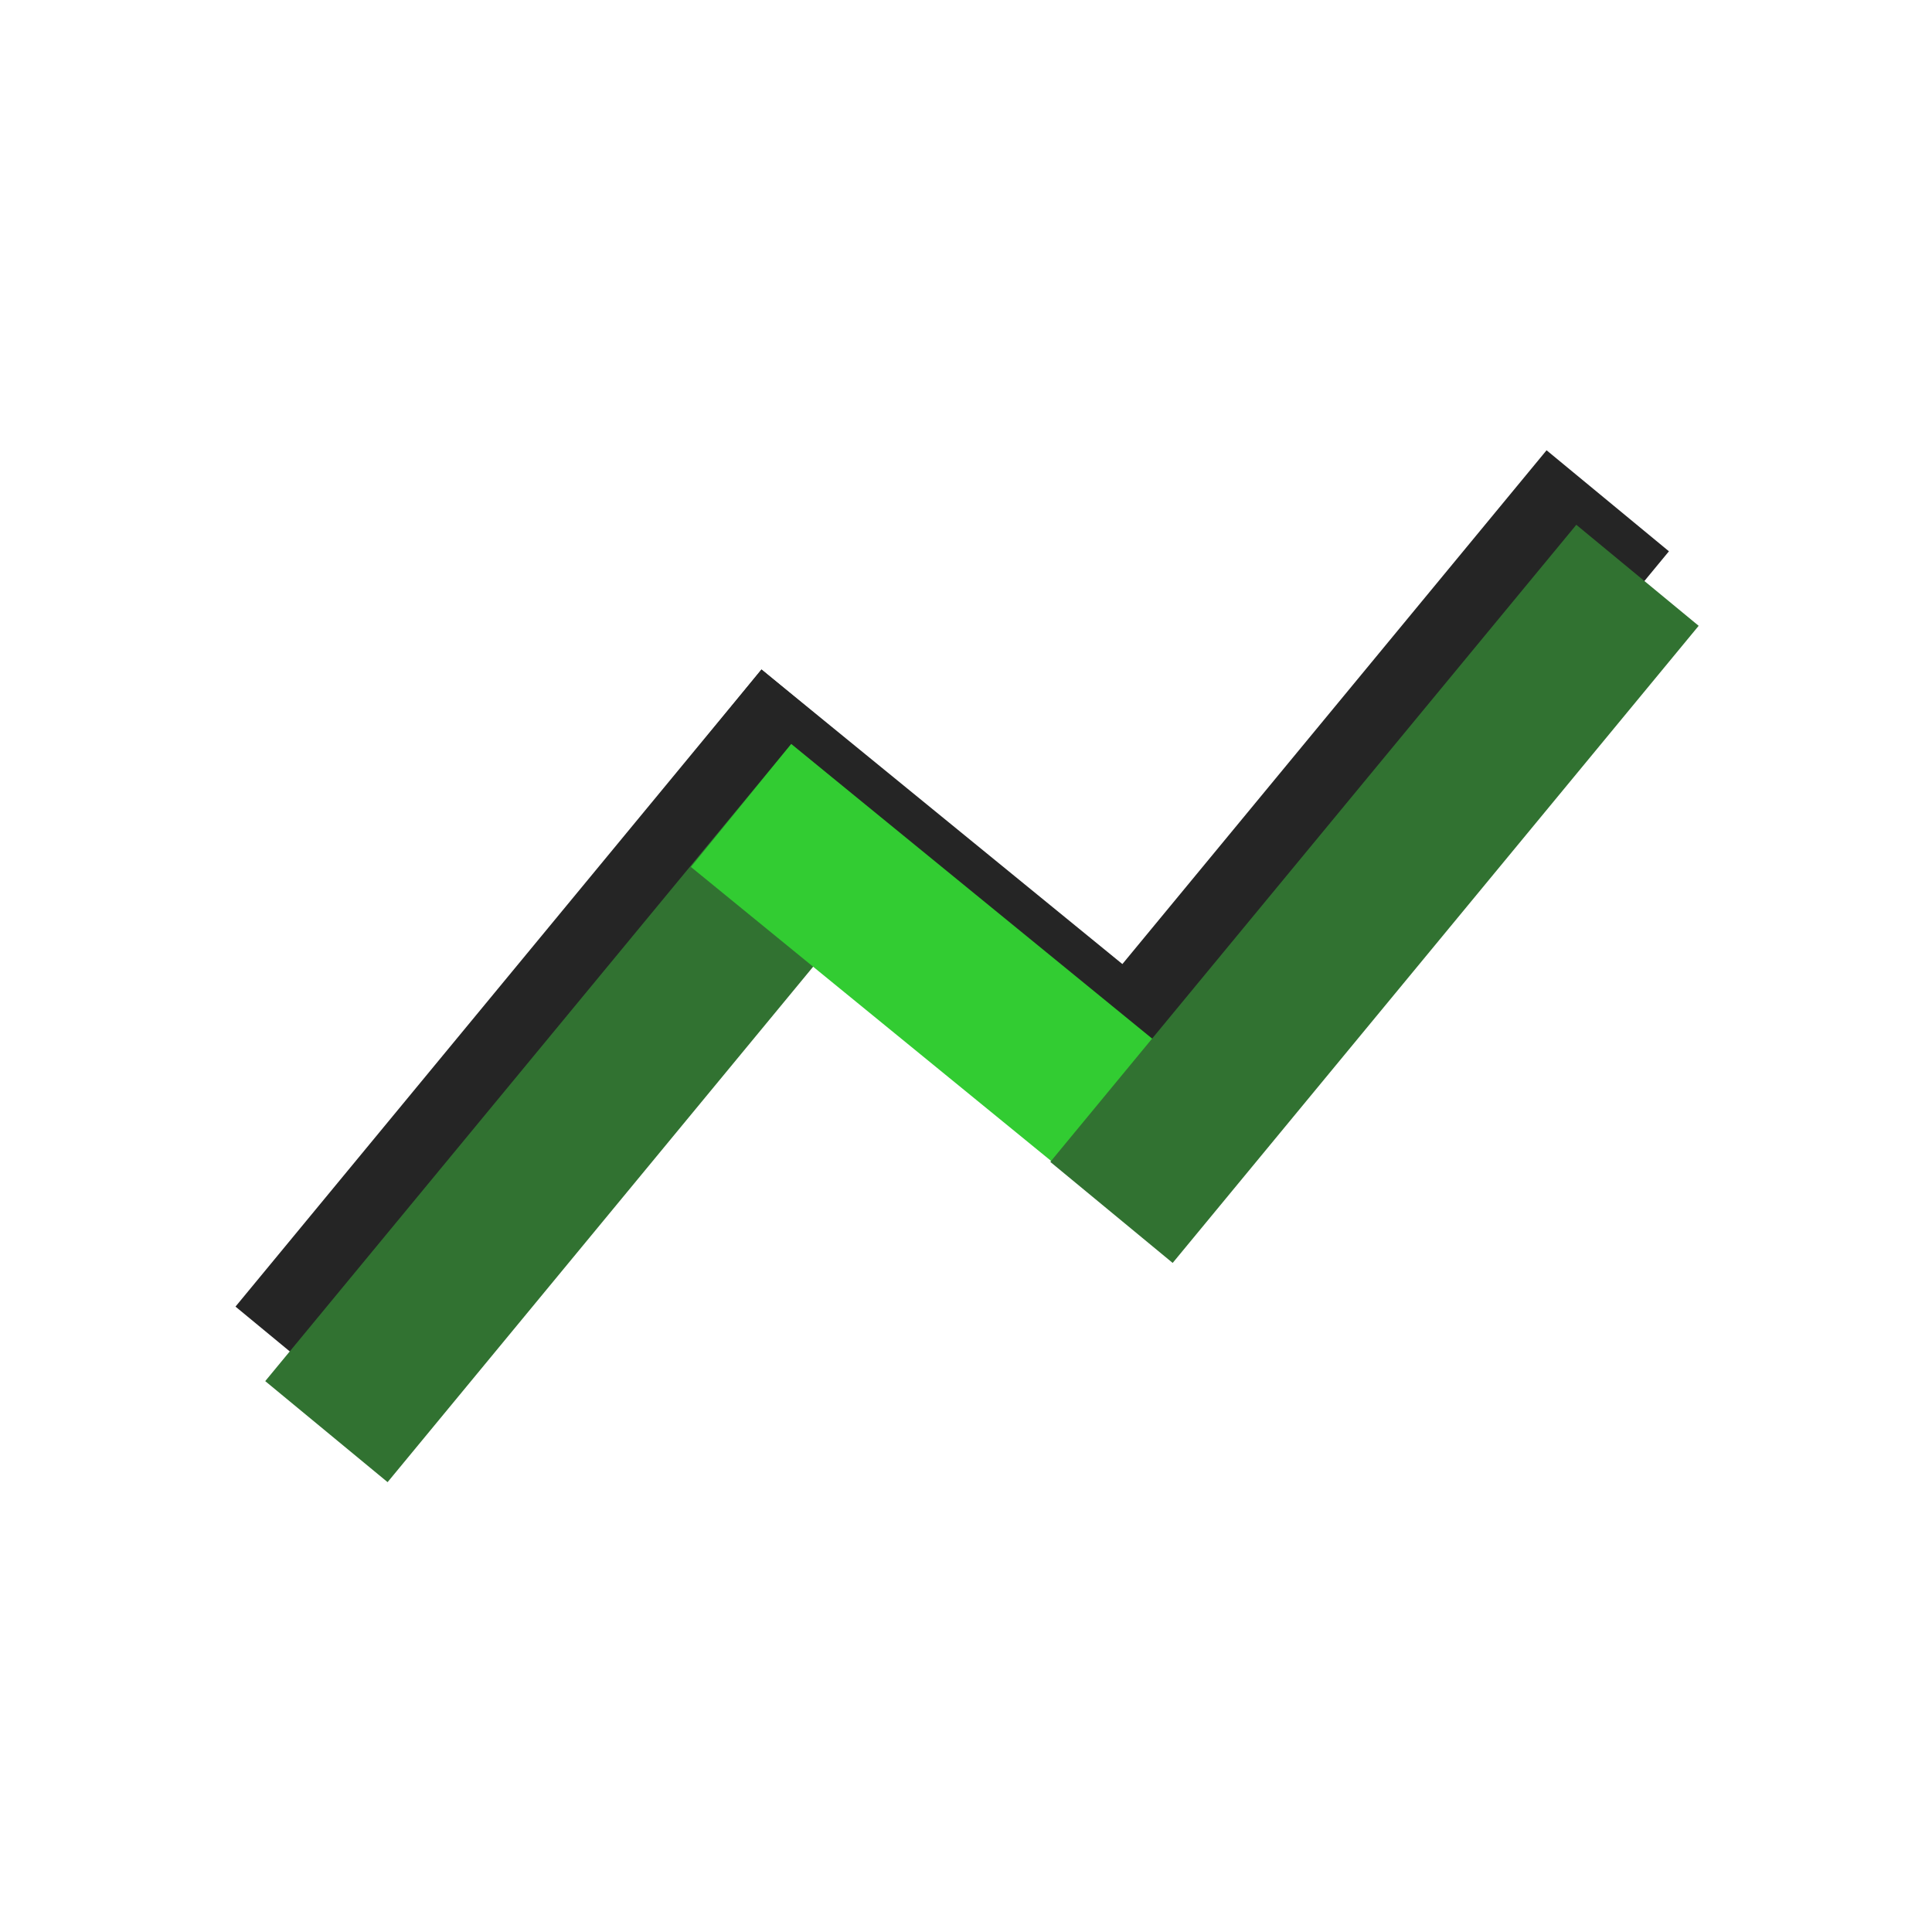
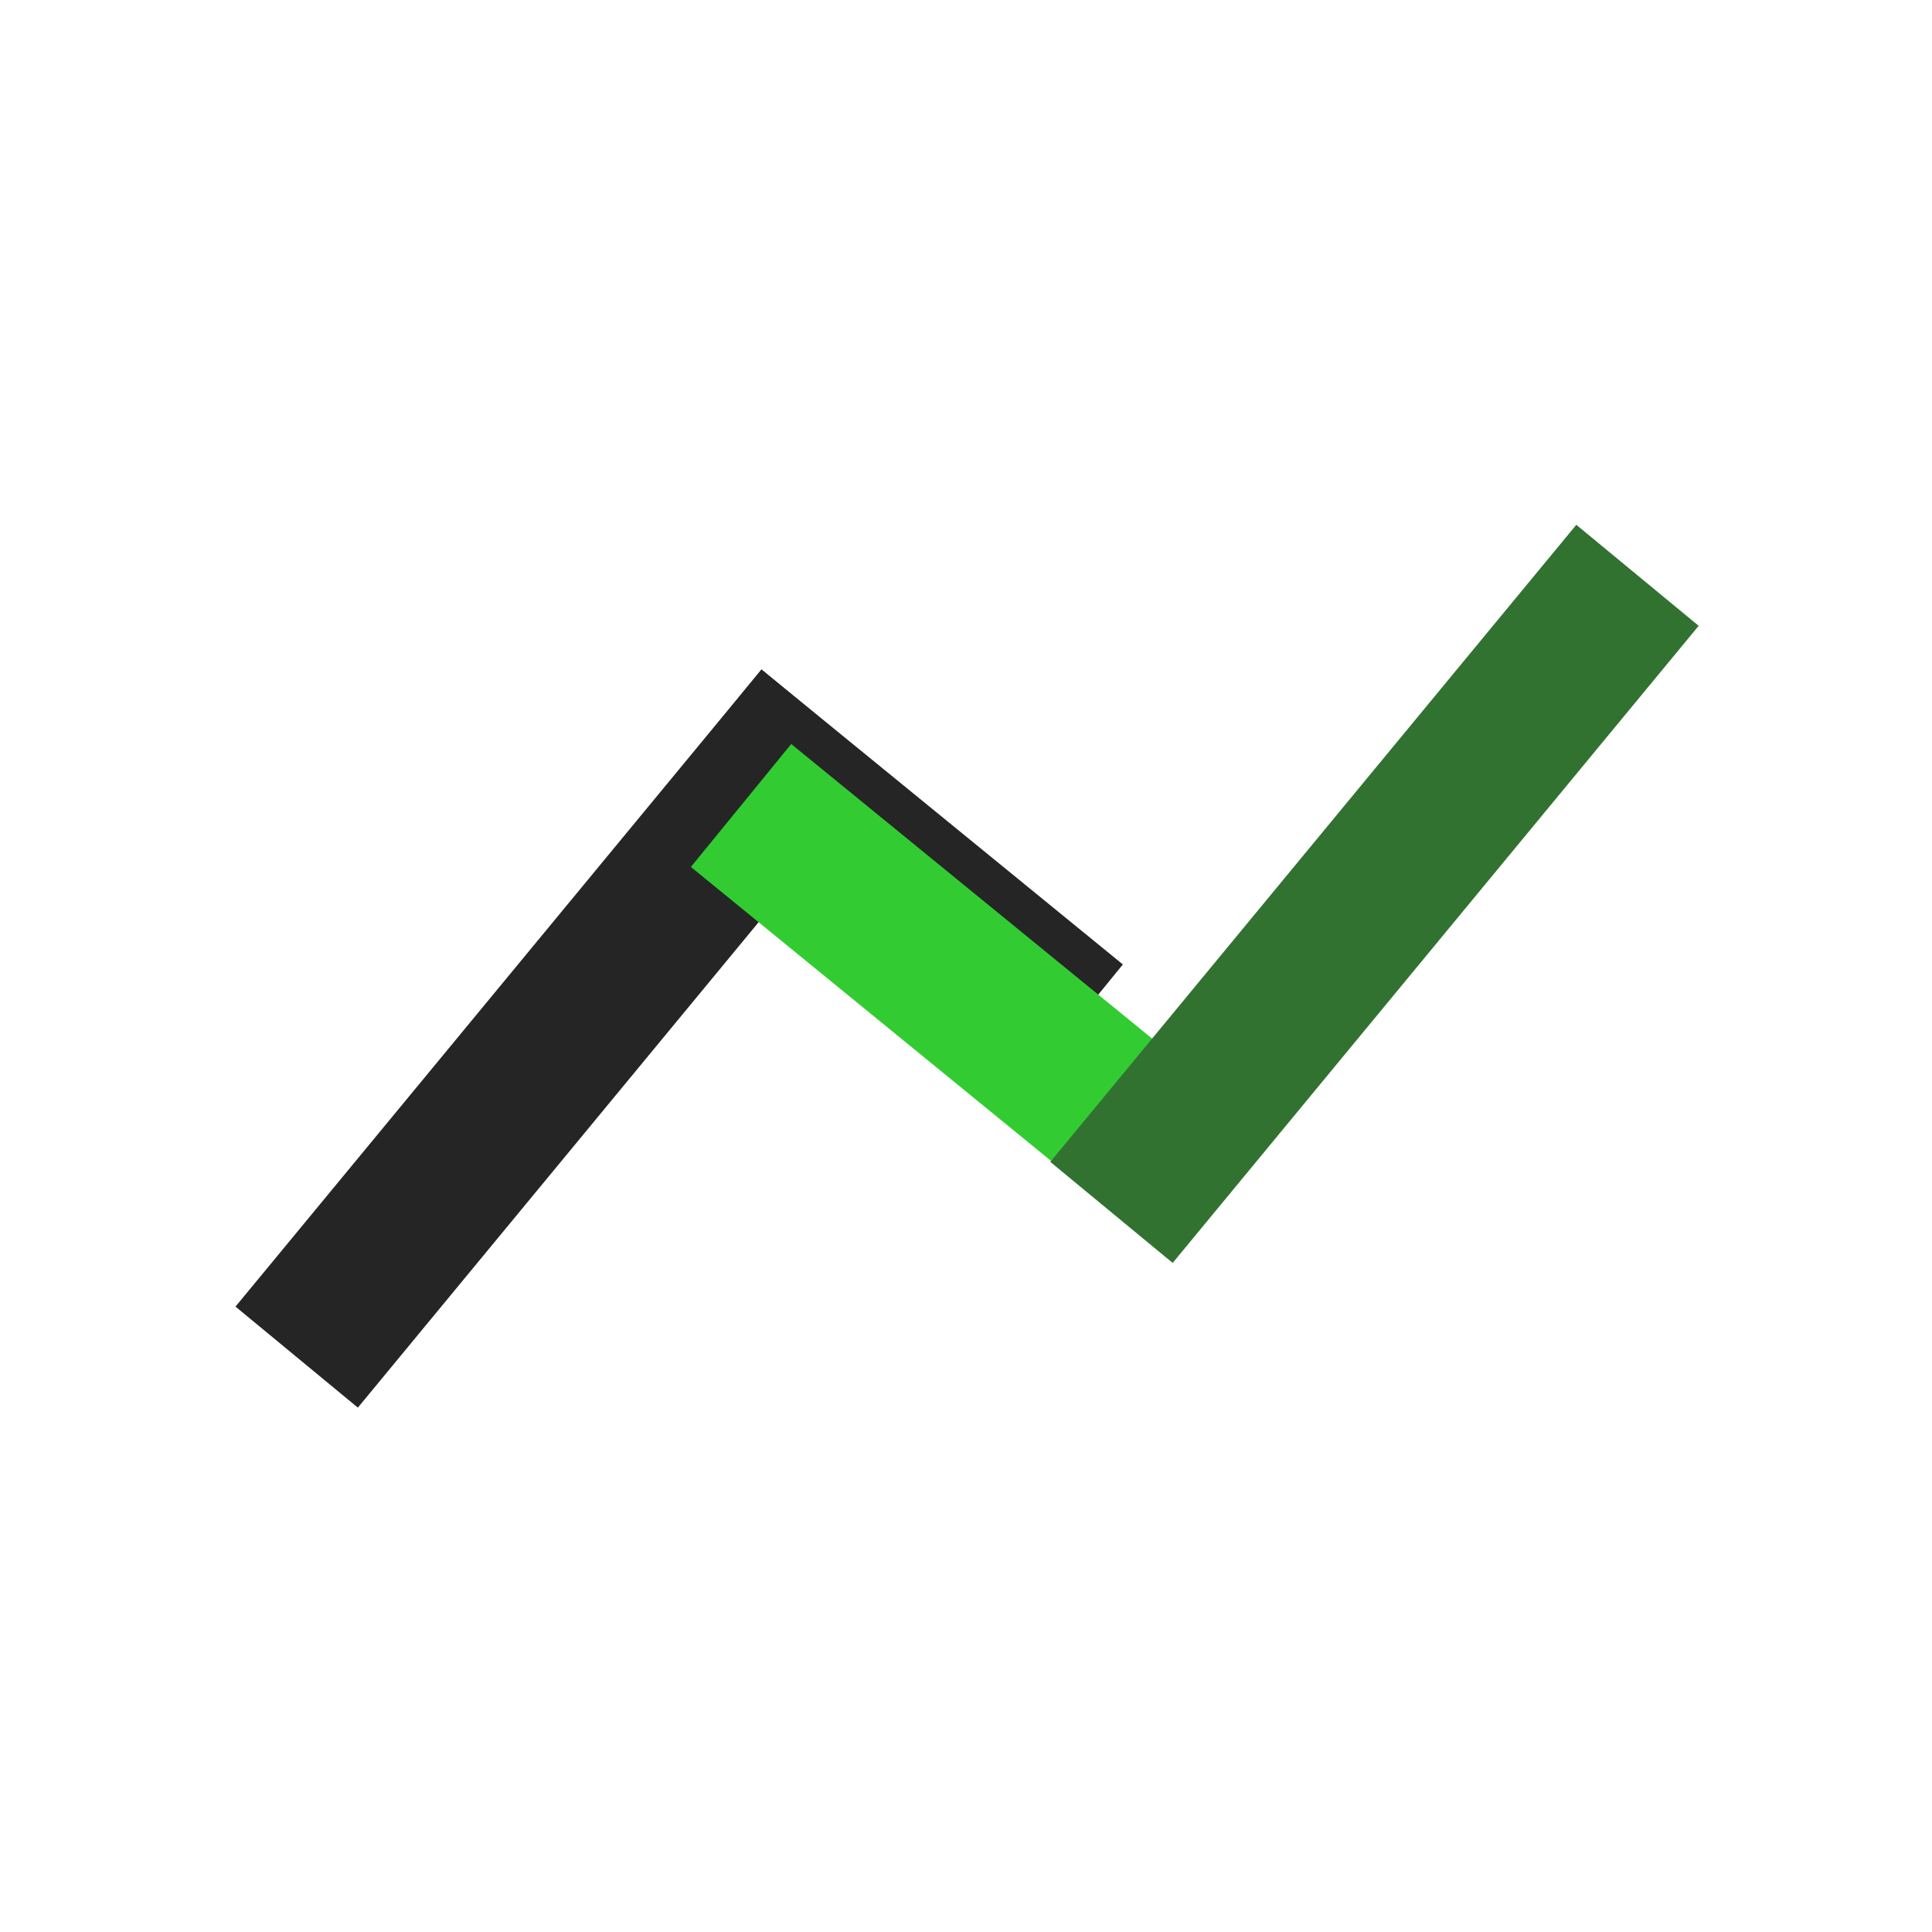
<svg xmlns="http://www.w3.org/2000/svg" xmlns:ns1="http://www.inkscape.org/namespaces/inkscape" xmlns:ns2="http://sodipodi.sourceforge.net/DTD/sodipodi-0.dtd" width="512" height="512" viewBox="0 0 135.467 135.467" version="1.1" id="svg8" ns1:version="0.92.4 (5da689c313, 2019-01-14)" ns2:docname="icon2.svg" ns1:export-filename="C:\Users\idana\workspace\kotlin\tradetrack\art\icon.png" ns1:export-xdpi="13.092792" ns1:export-ydpi="13.092792">
  <defs id="defs2" />
  <ns2:namedview id="base" pagecolor="#ffffff" bordercolor="#666666" borderopacity="1.0" ns1:pageopacity="0.0" ns1:pageshadow="2" ns1:zoom="0.32" ns1:cx="-355.01359" ns1:cy="908.89256" ns1:document-units="mm" ns1:current-layer="layer1" showgrid="false" ns1:window-width="3840" ns1:window-height="2066" ns1:window-x="1789" ns1:window-y="6" ns1:window-maximized="1" units="px" />
  <g ns1:label="Layer 1" ns1:groupmode="layer" id="layer1" transform="translate(-91.274,-16.271)">
    <g id="g6313" transform="matrix(0.261,0,0,0.261,91.304,69.962)">
      <g style="fill:#252525;fill-opacity:1;stroke:none;stroke-opacity:1" id="g6303" transform="translate(-24.359,5.706)">
        <rect transform="rotate(39.543)" style="fill:#252525;fill-opacity:1;stroke:none;stroke-width:0.465;stroke-opacity:1" id="rect6297" width="42.628" height="221.955" x="156.36" y="-170.016" />
        <rect y="-282.629" x="-169.137" height="125.319" width="42.628" id="rect6299" style="fill:#252525;fill-opacity:1;stroke:none;stroke-width:0.349;stroke-opacity:1" transform="rotate(129.222)" />
-         <rect transform="rotate(39.543)" y="-349.709" x="281.508" height="221.955" width="42.628" id="rect6301" style="fill:#252525;fill-opacity:1;stroke:none;stroke-width:0.465;stroke-opacity:1" />
      </g>
      <g transform="translate(-16.37,25.725)" id="g6279">
-         <rect y="-170.016" x="156.36" height="221.955" width="42.628" id="rect4730" style="fill:#317231;fill-opacity:1;stroke:none;stroke-width:0.465;stroke-opacity:1" transform="rotate(39.543)" />
        <rect transform="rotate(129.222)" style="fill:#32cc32;fill-opacity:1;stroke:none;stroke-width:0.349;stroke-opacity:1" id="rect4745" width="42.628" height="125.319" x="-169.137" y="-282.629" />
        <rect style="fill:#317231;fill-opacity:1;stroke:none;stroke-width:0.465;stroke-opacity:1" id="rect4747" width="42.628" height="221.955" x="281.508" y="-349.709" transform="rotate(39.543)" />
      </g>
    </g>
  </g>
</svg>